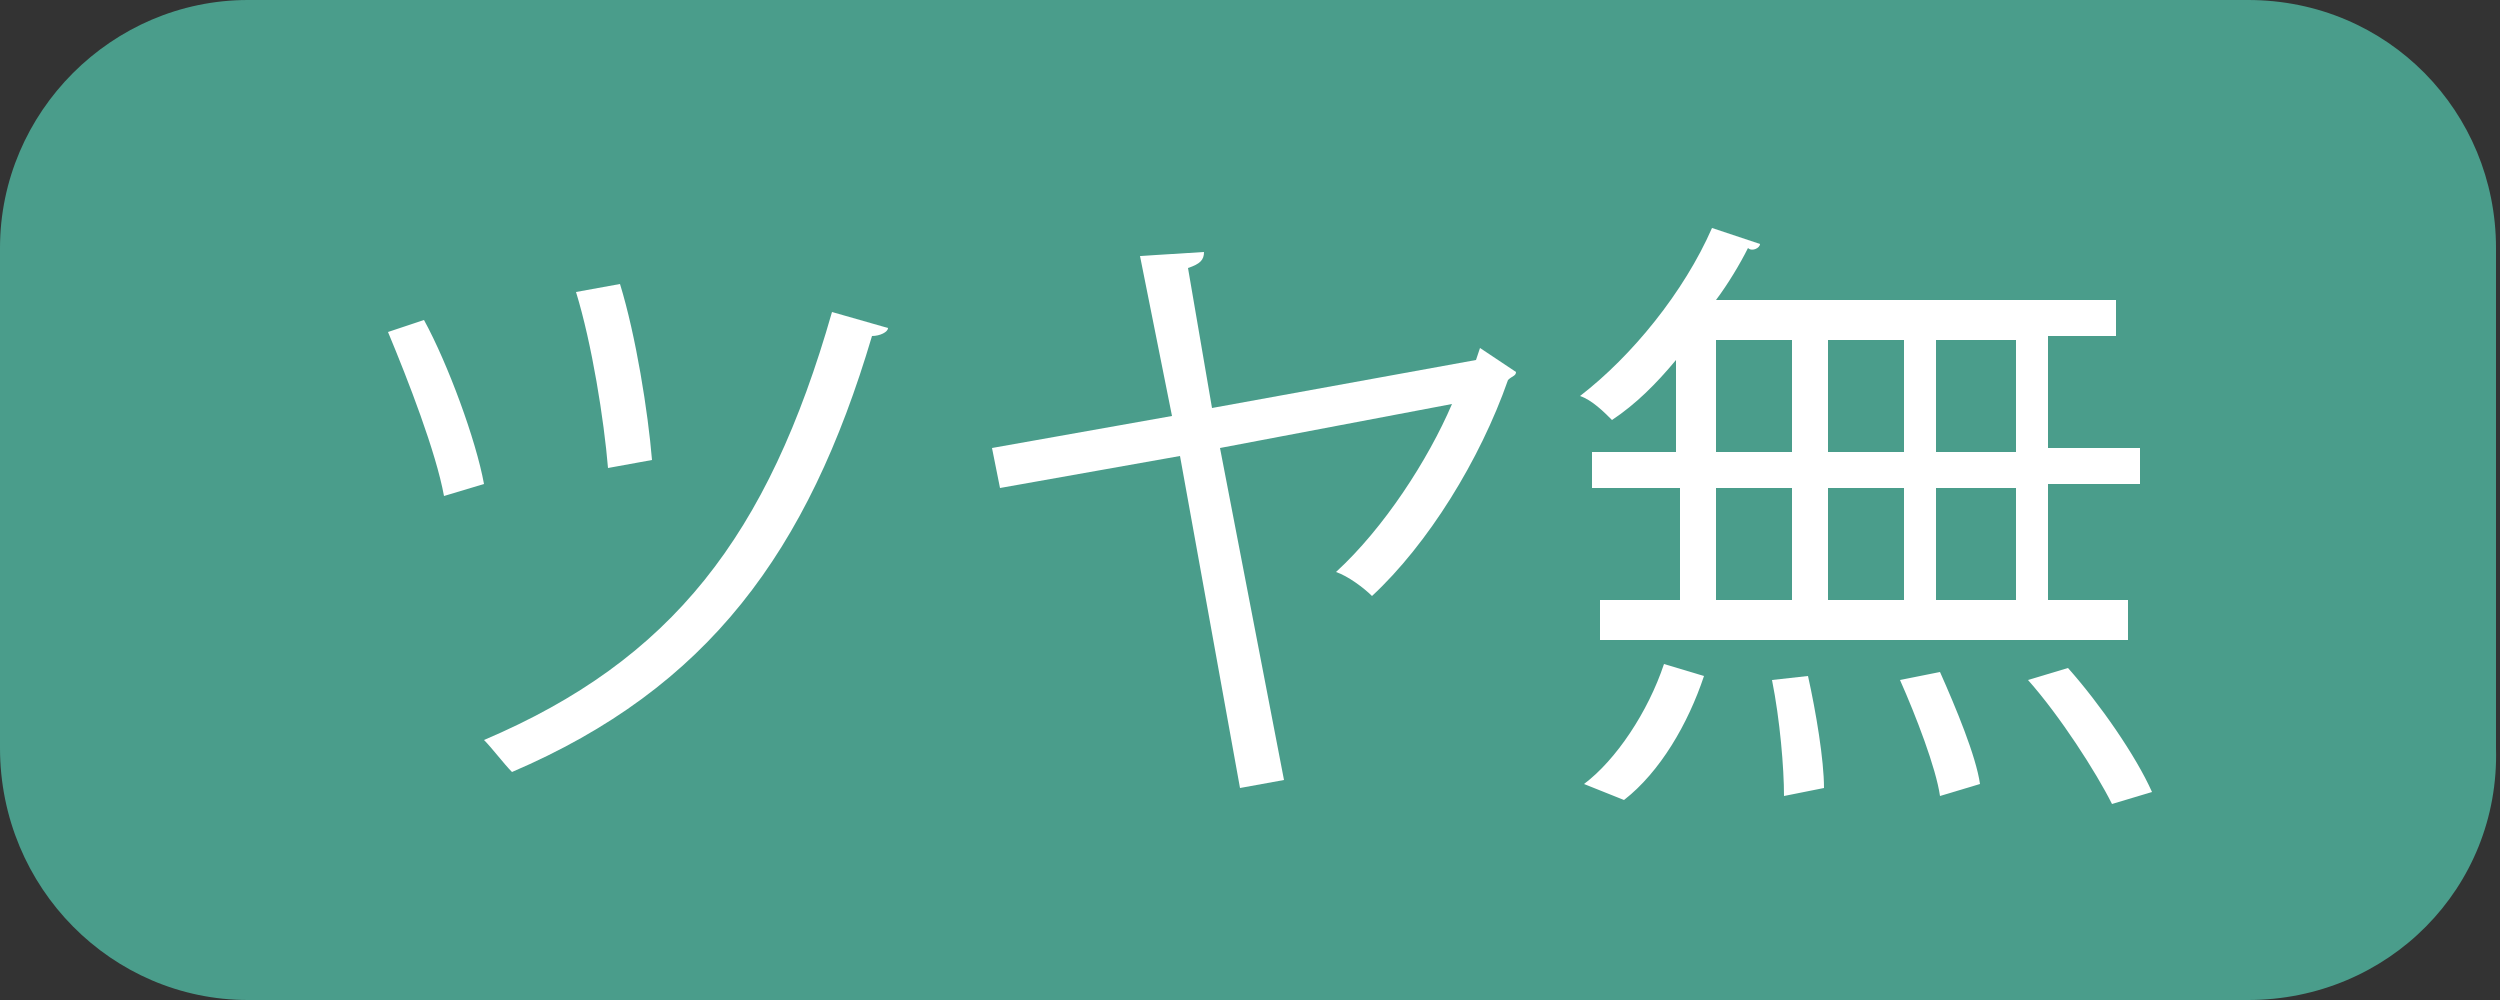
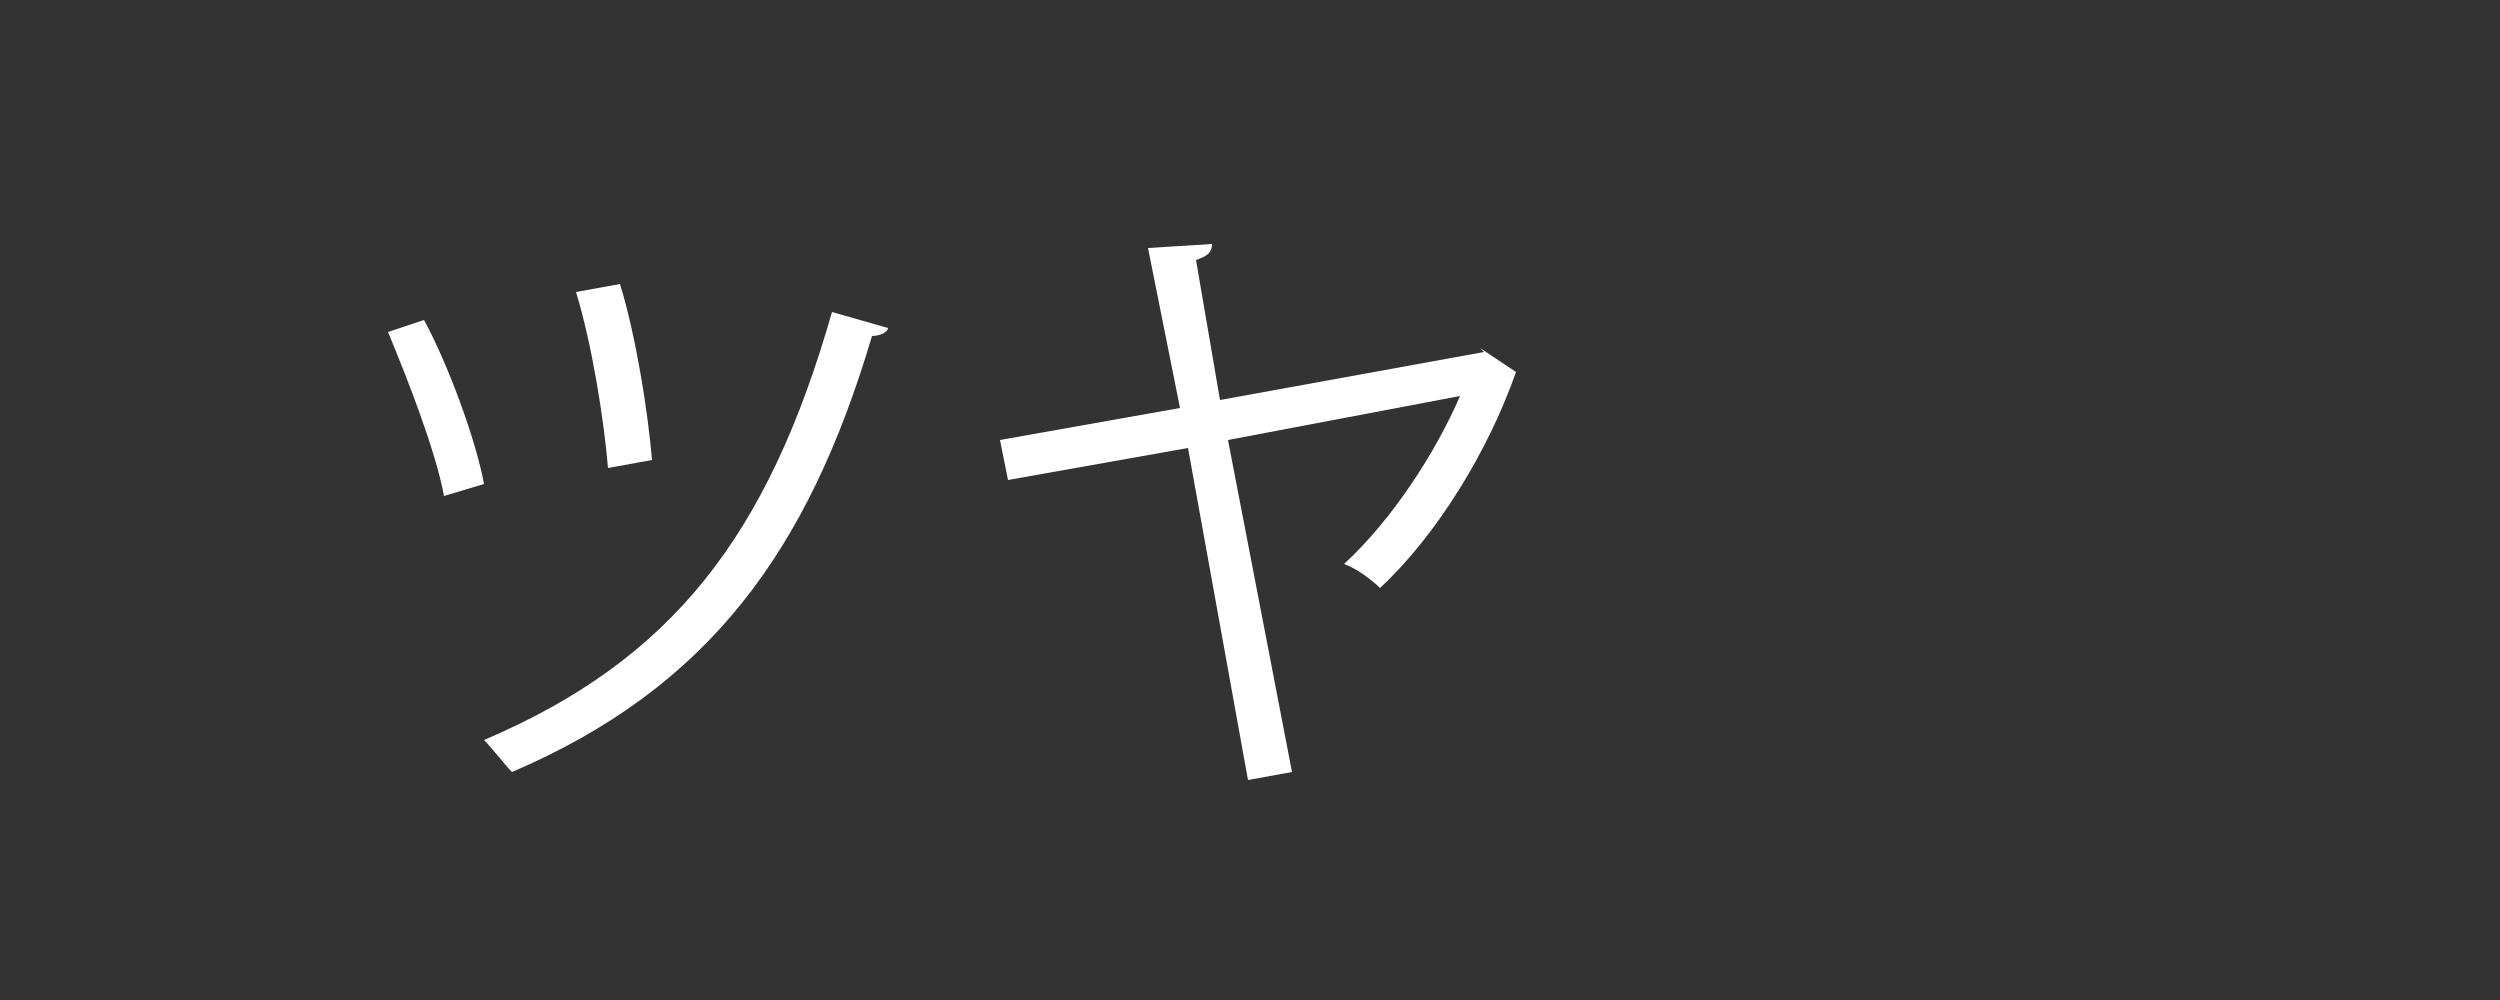
<svg xmlns="http://www.w3.org/2000/svg" version="1.1" id="レイヤー_1" x="0px" y="0px" viewBox="0 0 62.5 25" style="enable-background:new 0 0 62.5 25;" xml:space="preserve">
  <rect x="0" y="0" width="62.5" height="25" fill="#333333" stroke="none" />
  <style type="text/css">
	.st0{fill:#4A9D8B;}
	.st1{fill:#FFFFFF;}
</style>
-   <path class="st0" d="M56.2,25h-50C2.8,25,0,22.2,0,18.7V6.2C0,2.8,2.8,0,6.2,0h50c3.5,0,6.2,2.8,6.2,6.2v12.5  C62.5,22.2,59.7,25,56.2,25z" />
  <g>
    <g>
      <path class="st1" d="M10.6,8c0.6,1.1,1.3,3,1.5,4.1l-1,0.3c-0.2-1.1-0.9-2.9-1.4-4.1L10.6,8z M22.2,8.2c0,0.1-0.2,0.2-0.4,0.2    c-1.6,5.4-4.1,8.8-9,10.9c-0.2-0.2-0.5-0.6-0.7-0.8c4.7-2,7.1-5.1,8.7-10.7L22.2,8.2z M15.5,7.1c0.4,1.3,0.7,3.2,0.8,4.4l-1.1,0.2    c-0.1-1.2-0.4-3.1-0.8-4.4L15.5,7.1z" />
-       <path class="st1" d="M37.9,9.3c0,0.1-0.1,0.1-0.2,0.2c-0.7,2-2,4.1-3.4,5.4c-0.2-0.2-0.6-0.5-0.9-0.6c1.2-1.1,2.3-2.8,2.9-4.2    l-5.8,1.1l1.6,8.3l-1.1,0.2l-1.5-8.3l-4.5,0.8l-0.2-1l4.5-0.8l-0.8-4l1.6-0.1c0,0.2-0.1,0.3-0.4,0.4l0.6,3.5l6.6-1.2L37,8.7    L37.9,9.3z" />
-       <path class="st1" d="M41.9,11.3V9c-0.5,0.6-1,1.1-1.6,1.5c-0.2-0.2-0.5-0.5-0.8-0.6c1.3-1,2.6-2.6,3.3-4.2l1.2,0.4    c0,0.1-0.2,0.2-0.3,0.1c-0.2,0.4-0.5,0.9-0.8,1.3h10v0.9h-1.7v2.8h2.3v0.9h-2.3V15h2V16H40V15h2v-2.8h-2.2v-0.9L41.9,11.3    L41.9,11.3z M42.6,16.9c-0.4,1.2-1.1,2.4-2,3.1l-1-0.4c0.8-0.6,1.6-1.8,2-3L42.6,16.9z M42.9,8.5v2.8h1.9V8.5H42.9z M42.9,12.2V15    h1.9v-2.8H42.9z M44.6,19.9c0-0.7-0.1-1.9-0.3-2.9l0.9-0.1c0.2,0.9,0.4,2.1,0.4,2.8L44.6,19.9z M47.6,8.5h-1.9v2.8h1.9V8.5z     M47.6,12.2h-1.9V15h1.9V12.2z M48.5,19.9c-0.1-0.7-0.6-2-1-2.9l1-0.2c0.4,0.9,0.9,2.1,1,2.8L48.5,19.9z M50.4,11.3V8.5h-2v2.8    L50.4,11.3L50.4,11.3z M50.4,15v-2.8h-2V15C48.5,15,50.4,15,50.4,15z M52.8,20.1c-0.4-0.8-1.3-2.2-2.1-3.1l1-0.3    c0.8,0.9,1.7,2.2,2.1,3.1L52.8,20.1z" />
+       <path class="st1" d="M37.9,9.3c-0.7,2-2,4.1-3.4,5.4c-0.2-0.2-0.6-0.5-0.9-0.6c1.2-1.1,2.3-2.8,2.9-4.2    l-5.8,1.1l1.6,8.3l-1.1,0.2l-1.5-8.3l-4.5,0.8l-0.2-1l4.5-0.8l-0.8-4l1.6-0.1c0,0.2-0.1,0.3-0.4,0.4l0.6,3.5l6.6-1.2L37,8.7    L37.9,9.3z" />
    </g>
  </g>
</svg>